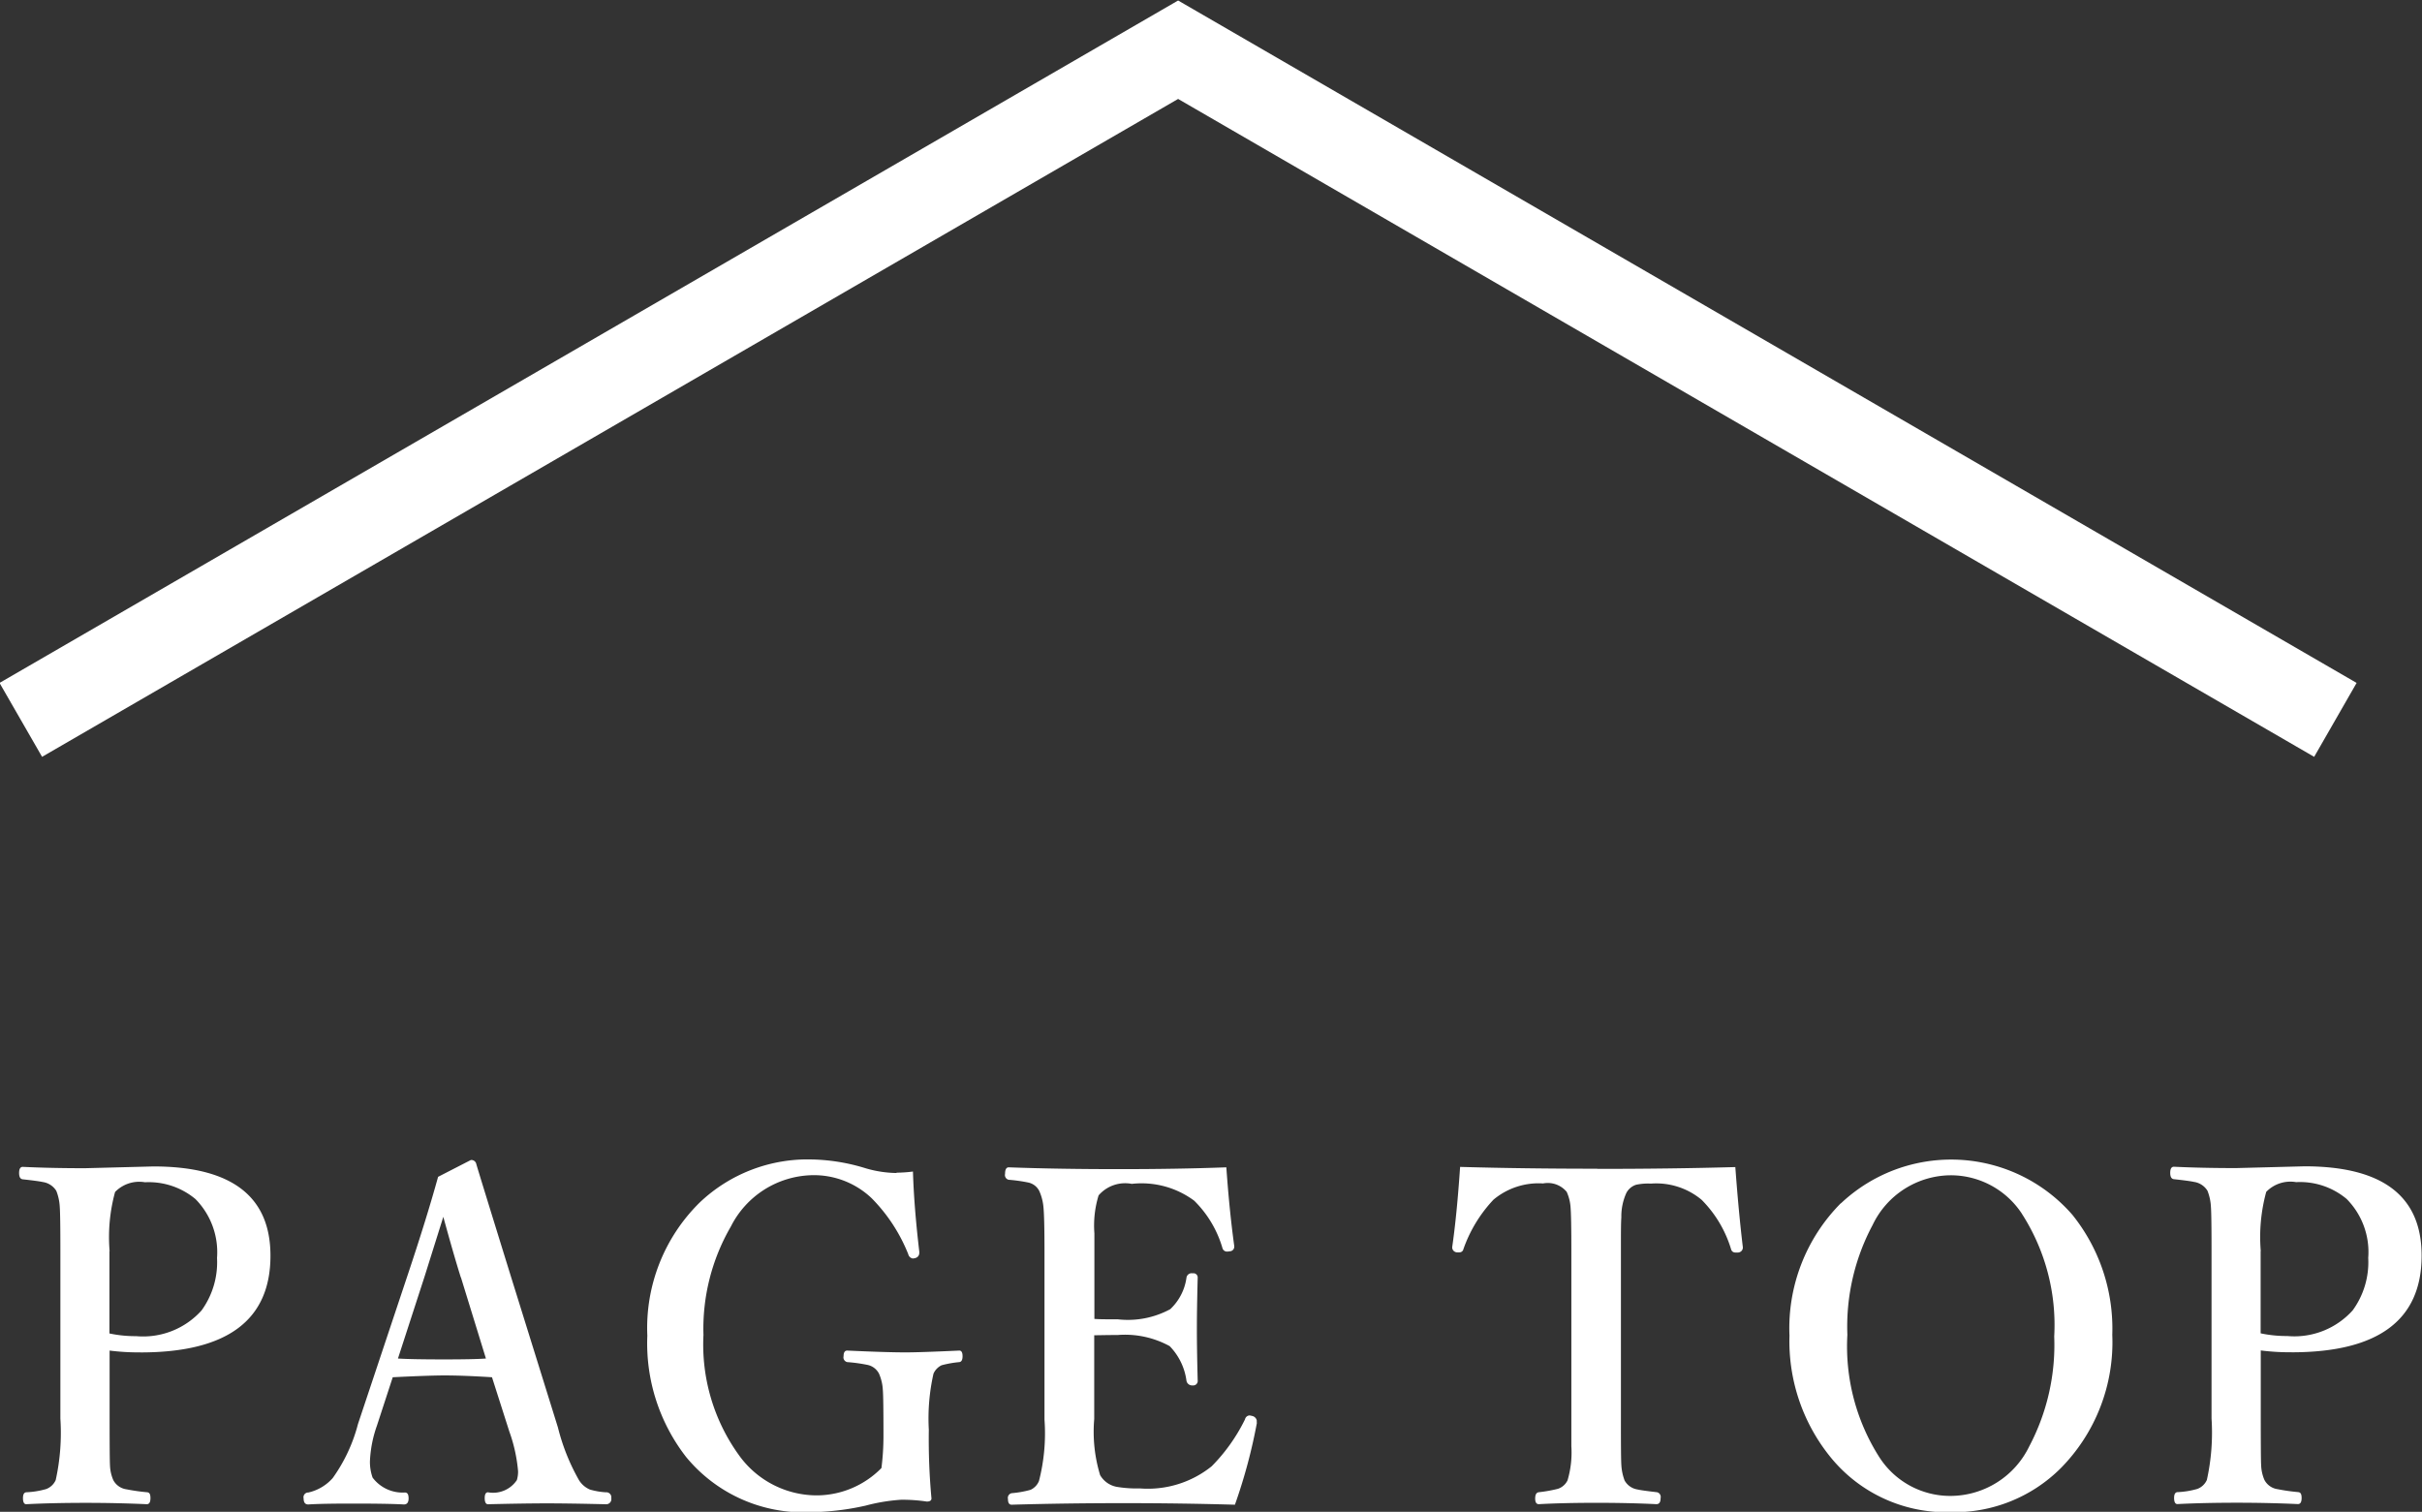
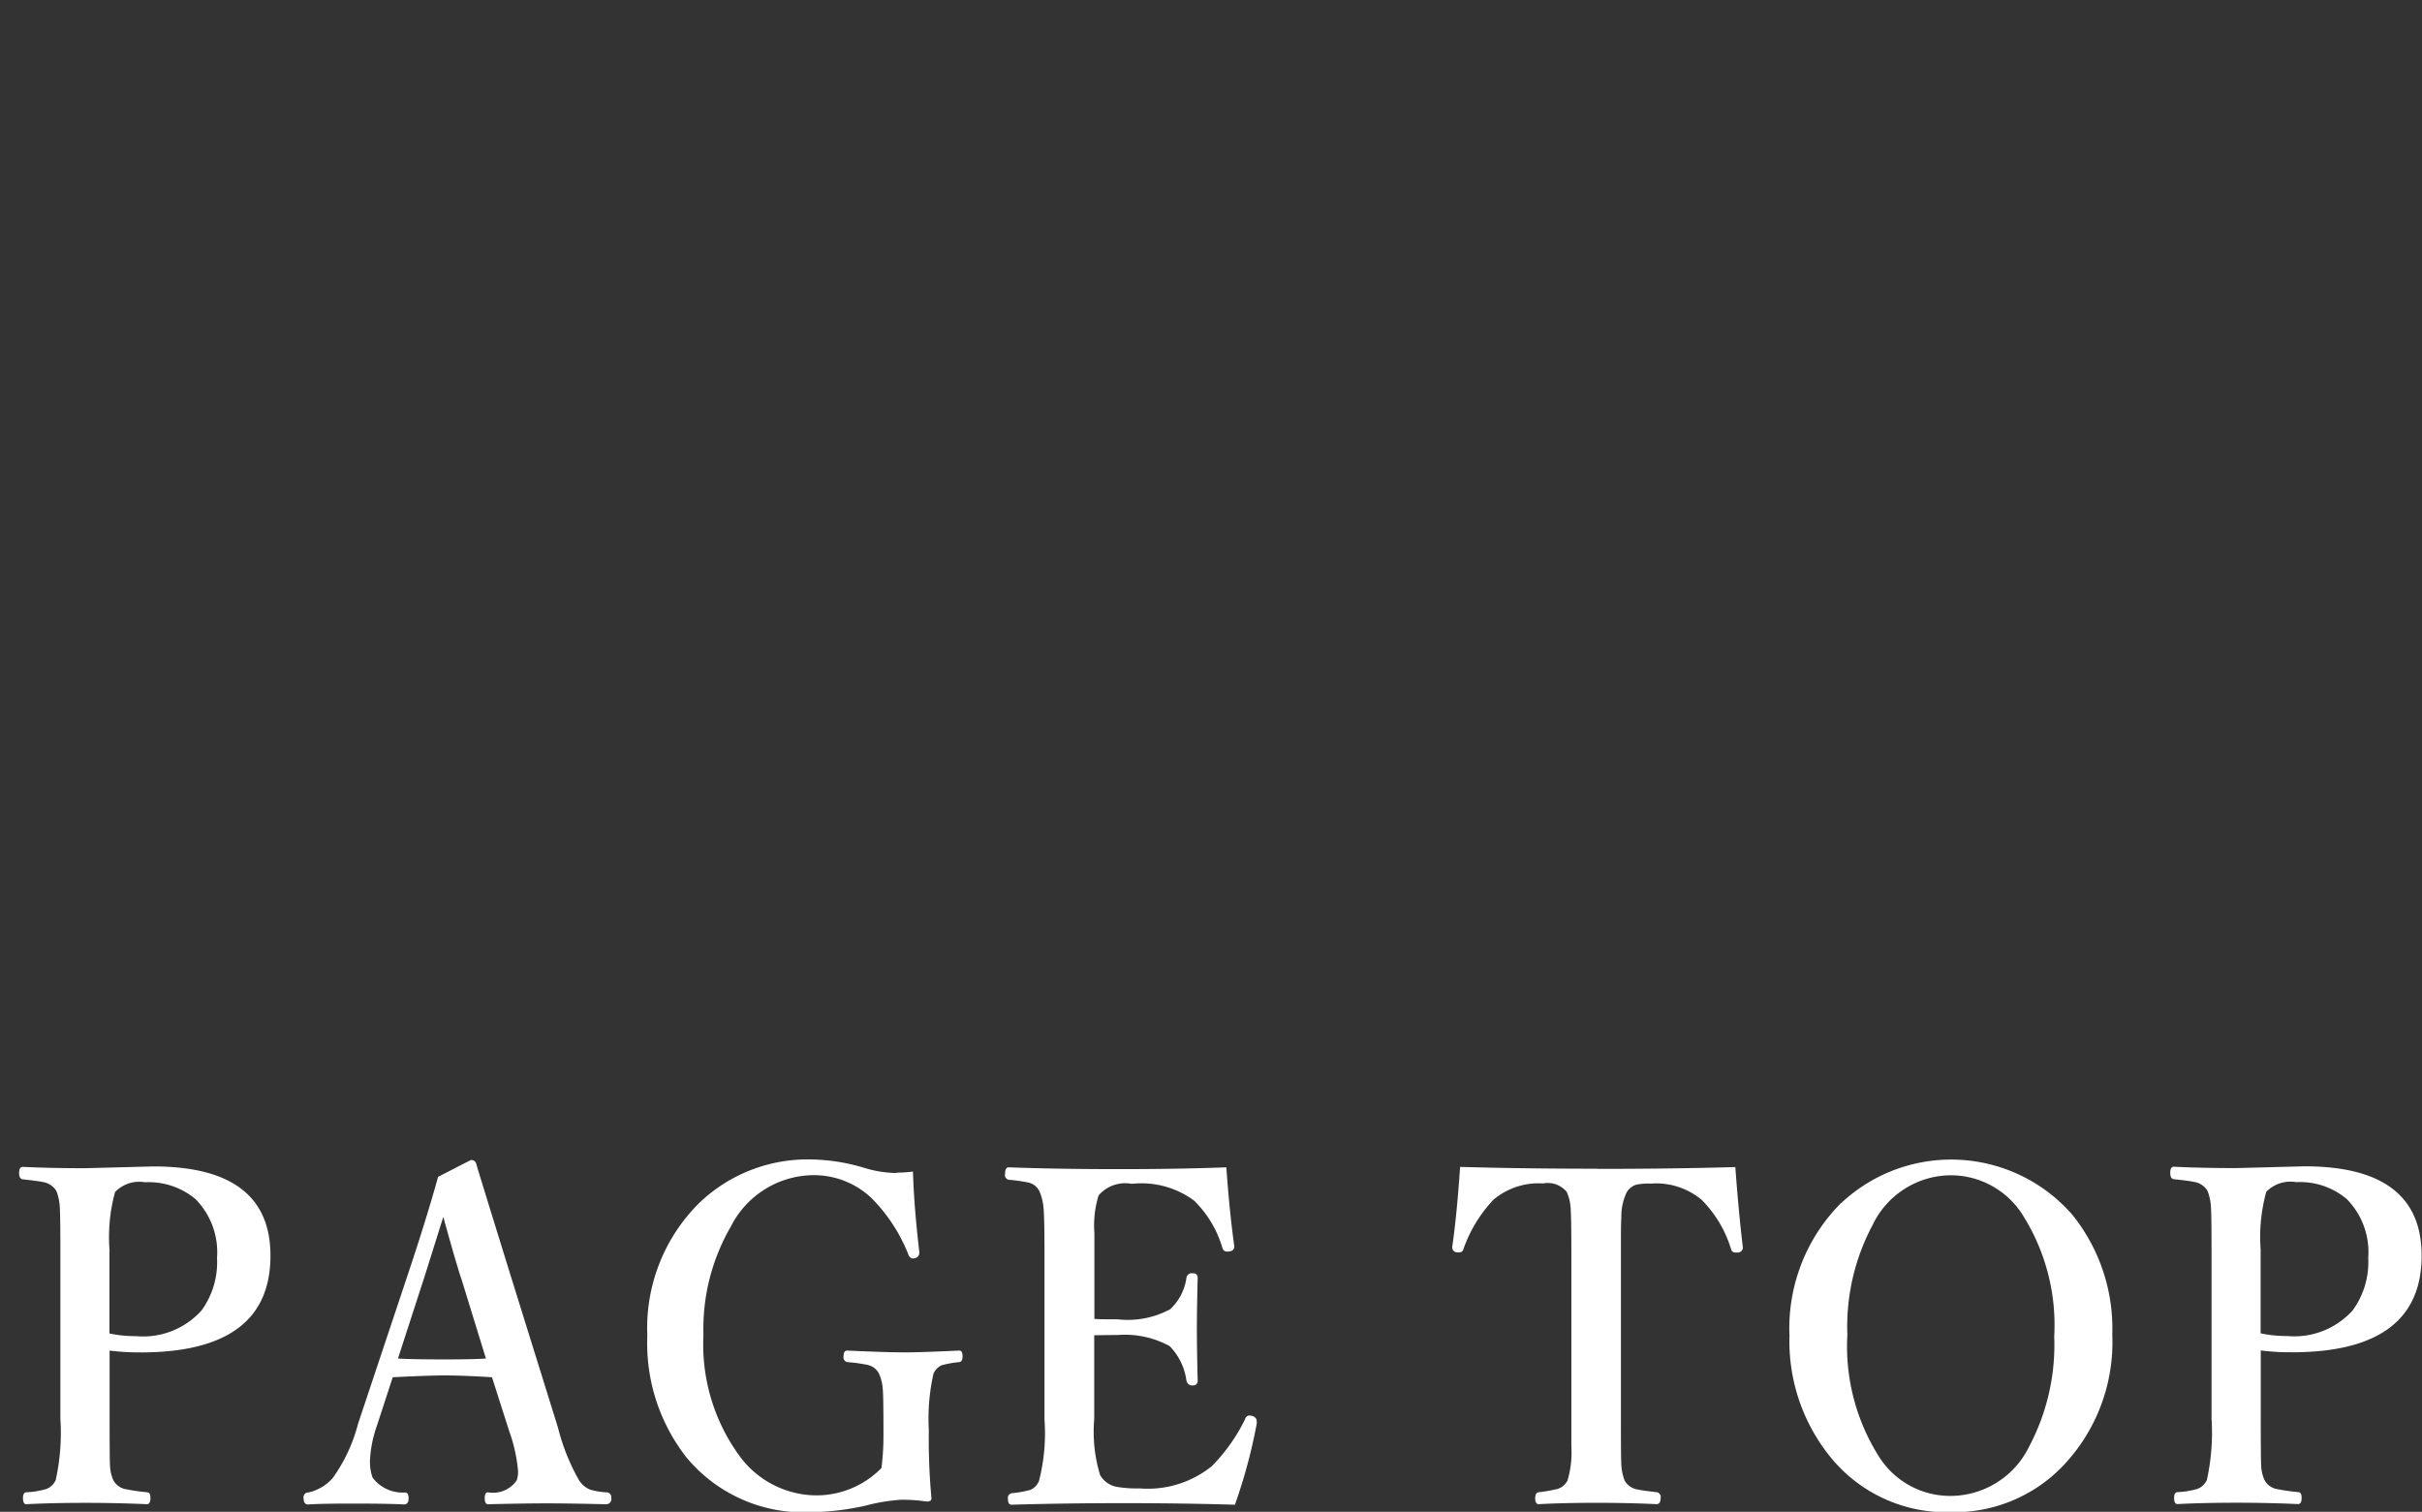
<svg xmlns="http://www.w3.org/2000/svg" id="arr_05.svg" width="57.563" height="35.938" viewBox="0 0 57.563 35.938">
  <rect x="0" y="0" width="57.563" height="35.938" fill="#333333" stroke="none" />
  <defs>
    <style>
      .cls-1 {
        fill: #fff;
        fill-rule: evenodd;
      }
    </style>
  </defs>
-   <path id="シェイプ_45" data-name="シェイプ 45" class="cls-1" d="M513,552.012l28.009,16.222L540,569.991l-27-15.639-27,15.639-1.011-1.757L513,552.012l0,0h0Z" transform="translate(-485 -552)" />
  <path id="PAGE_TOP_のコピー" data-name="PAGE TOP のコピー" class="cls-1" d="M488.34,584.149q3.089,0,3.088-2.3,0-2.121-2.784-2.121l-1.624.042q-0.822,0-1.479-.032c-0.058,0-.087.049-0.087,0.145s0.029,0.144.087,0.151c0.257,0.028.415,0.05,0.473,0.064a0.454,0.454,0,0,1,.324.21,1.2,1.2,0,0,1,.082.376q0.015,0.192.015,1.058v3.98a5.211,5.211,0,0,1-.111,1.461,0.4,0.4,0,0,1-.227.214,2.033,2.033,0,0,1-.464.076c-0.058,0-.087.046-0.087,0.139s0.025,0.145.077,0.145q0.633-.032,1.416-0.032,0.74,0,1.45.032c0.058,0,.087-0.048.087-0.145s-0.025-.132-0.077-0.139a4.664,4.664,0,0,1-.493-0.07,0.419,0.419,0,0,1-.314-0.22,0.96,0.96,0,0,1-.078-0.35c-0.006-.1-0.009-0.474-0.009-1.111v-1.617a5.491,5.491,0,0,0,.735.043h0Zm-0.735-2.406a4.06,4.06,0,0,1,.13-1.408,0.8,0.8,0,0,1,.711-0.231,1.732,1.732,0,0,1,1.2.4,1.8,1.8,0,0,1,.512,1.4,1.952,1.952,0,0,1-.367,1.246,1.867,1.867,0,0,1-1.557.612,2.952,2.952,0,0,1-.633-0.064v-1.955Zm9.5,4.286a3.718,3.718,0,0,1,.208.945,0.711,0.711,0,0,1-.029.21,0.679,0.679,0,0,1-.686.29c-0.052,0-.078.046-0.078,0.139s0.026,0.145.078,0.145q0.883-.021,1.4-0.021t1.4,0.021a0.122,0.122,0,0,0,.13-0.145,0.119,0.119,0,0,0-.13-0.139,1.736,1.736,0,0,1-.377-0.065,0.569,0.569,0,0,1-.261-0.225,4.949,4.949,0,0,1-.5-1.252l-1.117-3.588q-0.75-2.423-.822-2.669a0.12,0.12,0,0,0-.13-0.1l-0.779.4q-0.27.978-.715,2.31l-1.189,3.566a3.878,3.878,0,0,1-.6,1.284,1.094,1.094,0,0,1-.58.344,0.112,0.112,0,0,0-.112.139c0,0.1.037,0.145,0.112,0.145,0.215-.014.562-0.021,1.039-0.021q0.87,0,1.232.021c0.075,0,.112-0.048.112-0.145s-0.029-.139-0.087-0.139a0.89,0.89,0,0,1-.769-0.355,1.128,1.128,0,0,1-.063-0.381,2.87,2.87,0,0,1,.165-0.849l0.377-1.155q0.846-.042,1.227-0.043c0.31,0,.687.015,1.132,0.043Zm-1.15-3.663,0.594,1.928q-0.285.021-.991,0.021-0.772,0-1.1-.021l0.633-1.95,0.445-1.418q0.256,0.934.416,1.44h0Zm10.351-2.482a2.7,2.7,0,0,1-.734-0.113,4.6,4.6,0,0,0-1.277-.209,3.721,3.721,0,0,0-2.668,1.026,4.182,4.182,0,0,0-1.242,3.163,4.4,4.4,0,0,0,.923,2.885,3.607,3.607,0,0,0,2.958,1.31,6.232,6.232,0,0,0,1.306-.155,4.37,4.37,0,0,1,.845-0.14,3.934,3.934,0,0,1,.61.043q0.111,0,.111-0.075a15.274,15.274,0,0,1-.063-1.633,4.828,4.828,0,0,1,.111-1.332,0.4,0.4,0,0,1,.193-0.2,2.517,2.517,0,0,1,.421-0.075c0.052-.007.077-0.054,0.077-0.14s-0.025-.134-0.077-0.134q-0.929.043-1.276,0.043-0.459,0-1.388-.043c-0.058,0-.087.045-0.087,0.134a0.115,0.115,0,0,0,.087.14,3.783,3.783,0,0,1,.469.064,0.4,0.4,0,0,1,.286.21,1.111,1.111,0,0,1,.091.387q0.015,0.16.015,1.1a6.059,6.059,0,0,1-.048.757,2.165,2.165,0,0,1-1.518.65,2.278,2.278,0,0,1-1.861-.945,4.49,4.49,0,0,1-.851-2.869,4.84,4.84,0,0,1,.652-2.578,2.217,2.217,0,0,1,1.92-1.219,1.99,1.99,0,0,1,1.426.548,3.986,3.986,0,0,1,.87,1.332,0.131,0.131,0,0,0,.106.1,0.26,0.26,0,0,0,.063-0.011,0.122,0.122,0,0,0,.092-0.113,0.218,0.218,0,0,0,0-.043q-0.126-1.074-.15-1.9a3.1,3.1,0,0,1-.387.027h0Zm8.563,5.93c0-.025,0-0.041,0-0.048a0.14,0.14,0,0,0-.116-0.108,0.26,0.26,0,0,0-.063-0.011,0.118,0.118,0,0,0-.1.092,4.221,4.221,0,0,1-.793,1.117,2.421,2.421,0,0,1-1.7.526,2.943,2.943,0,0,1-.551-0.037,0.577,0.577,0,0,1-.4-0.28,3.546,3.546,0,0,1-.14-1.332v-1.992c0.106,0,.291-0.006.556-0.006a2.215,2.215,0,0,1,1.237.264,1.453,1.453,0,0,1,.4.827,0.136,0.136,0,0,0,.146.107,0.107,0.107,0,0,0,.12-0.123q-0.02-.763-0.019-1.273c0-.262.006-0.648,0.019-1.161a0.1,0.1,0,0,0-.12-0.107,0.123,0.123,0,0,0-.146.1,1.262,1.262,0,0,1-.386.752,2.114,2.114,0,0,1-1.247.241c-0.265,0-.45,0-0.556-0.01v-2.036a2.442,2.442,0,0,1,.1-0.9,0.832,0.832,0,0,1,.788-0.274,2.1,2.1,0,0,1,1.484.4,2.6,2.6,0,0,1,.672,1.128,0.111,0.111,0,0,0,.121.081,0.2,0.2,0,0,0,.048-0.006,0.109,0.109,0,0,0,.111-0.1v-0.027q-0.115-.832-0.188-1.869-1.155.043-2.543,0.043-1.46,0-2.629-.043-0.087,0-.087.156a0.115,0.115,0,0,0,.087.14,3.793,3.793,0,0,1,.459.064,0.381,0.381,0,0,1,.266.2,1.205,1.205,0,0,1,.1.381c0.016,0.151.025,0.5,0.025,1.064v3.99a4.543,4.543,0,0,1-.131,1.461,0.394,0.394,0,0,1-.2.21,2.389,2.389,0,0,1-.45.08,0.115,0.115,0,0,0-.087.14c0,0.09.029,0.134,0.087,0.134q1.325-.038,2.707-0.037,1.3,0,2.6.037a12.812,12.812,0,0,0,.522-1.944h0Zm8.091-6.032q-1.745,0-3.258-.043-0.077,1.139-.188,1.907a0.119,0.119,0,0,0,.111.124,0.47,0.47,0,0,0,.063,0,0.094,0.094,0,0,0,.092-0.075,3.3,3.3,0,0,1,.715-1.177,1.67,1.67,0,0,1,1.179-.386,0.583,0.583,0,0,1,.561.2,1.056,1.056,0,0,1,.092.366q0.019,0.231.019,1.042v4.64a2.329,2.329,0,0,1-.091.811,0.393,0.393,0,0,1-.228.2,3.312,3.312,0,0,1-.454.081q-0.087.01-.087,0.15c0,0.09.029,0.134,0.087,0.134q0.59-.032,1.368-0.032t1.426,0.032c0.068,0,.1-0.048.1-0.145a0.114,0.114,0,0,0-.087-0.139c-0.249-.029-0.4-0.05-0.46-0.065a0.424,0.424,0,0,1-.309-0.215,1.231,1.231,0,0,1-.077-0.37q-0.011-.15-0.01-1.091v-3.99c0-.409,0-0.675.01-0.8a1.353,1.353,0,0,1,.12-0.585,0.4,0.4,0,0,1,.232-0.193,1.361,1.361,0,0,1,.349-0.027,1.684,1.684,0,0,1,1.208.386,2.82,2.82,0,0,1,.7,1.177,0.1,0.1,0,0,0,.1.075,0.589,0.589,0,0,0,.067,0,0.119,0.119,0,0,0,.112-0.124q-0.1-.832-0.179-1.907-1.529.043-3.278,0.043h0Zm5.789,0.822a4.215,4.215,0,0,0-1.219,3.147,4.37,4.37,0,0,0,.943,2.847,3.539,3.539,0,0,0,2.886,1.348,3.579,3.579,0,0,0,2.62-1.047,4.259,4.259,0,0,0,1.223-3.169,4.32,4.32,0,0,0-.948-2.852,3.818,3.818,0,0,0-5.5-.274h0Zm4.3,0.242a4.886,4.886,0,0,1,.773,2.922,5.164,5.164,0,0,1-.594,2.615,2.086,2.086,0,0,1-1.871,1.177,2,2,0,0,1-1.687-.914,4.9,4.9,0,0,1-.764-2.916,5.123,5.123,0,0,1,.6-2.61,2.071,2.071,0,0,1,1.852-1.182,2.023,2.023,0,0,1,1.692.908h0Zm6.416,3.3q3.09,0,3.089-2.3,0-2.121-2.784-2.121l-1.624.042q-0.822,0-1.479-.032c-0.059,0-.088.049-0.088,0.145s0.029,0.144.088,0.151c0.257,0.028.415,0.05,0.473,0.064a0.454,0.454,0,0,1,.324.21,1.2,1.2,0,0,1,.082.376q0.015,0.192.015,1.058v3.98a5.211,5.211,0,0,1-.111,1.461,0.4,0.4,0,0,1-.228.214,2.021,2.021,0,0,1-.464.076c-0.058,0-.087.046-0.087,0.139s0.026,0.145.078,0.145q0.633-.032,1.416-0.032,0.739,0,1.45.032c0.058,0,.087-0.048.087-0.145s-0.026-.132-0.077-0.139a4.664,4.664,0,0,1-.493-0.07,0.419,0.419,0,0,1-.314-0.22,0.96,0.96,0,0,1-.078-0.35c-0.006-.1-0.009-0.474-0.009-1.111v-1.617a5.485,5.485,0,0,0,.734.043h0Zm-0.734-2.406a4.06,4.06,0,0,1,.13-1.408,0.8,0.8,0,0,1,.711-0.231,1.727,1.727,0,0,1,1.2.4,1.792,1.792,0,0,1,.513,1.4,1.946,1.946,0,0,1-.368,1.246,1.863,1.863,0,0,1-1.556.612,2.952,2.952,0,0,1-.633-0.064v-1.955Z" transform="translate(-485 -552)" />
</svg>